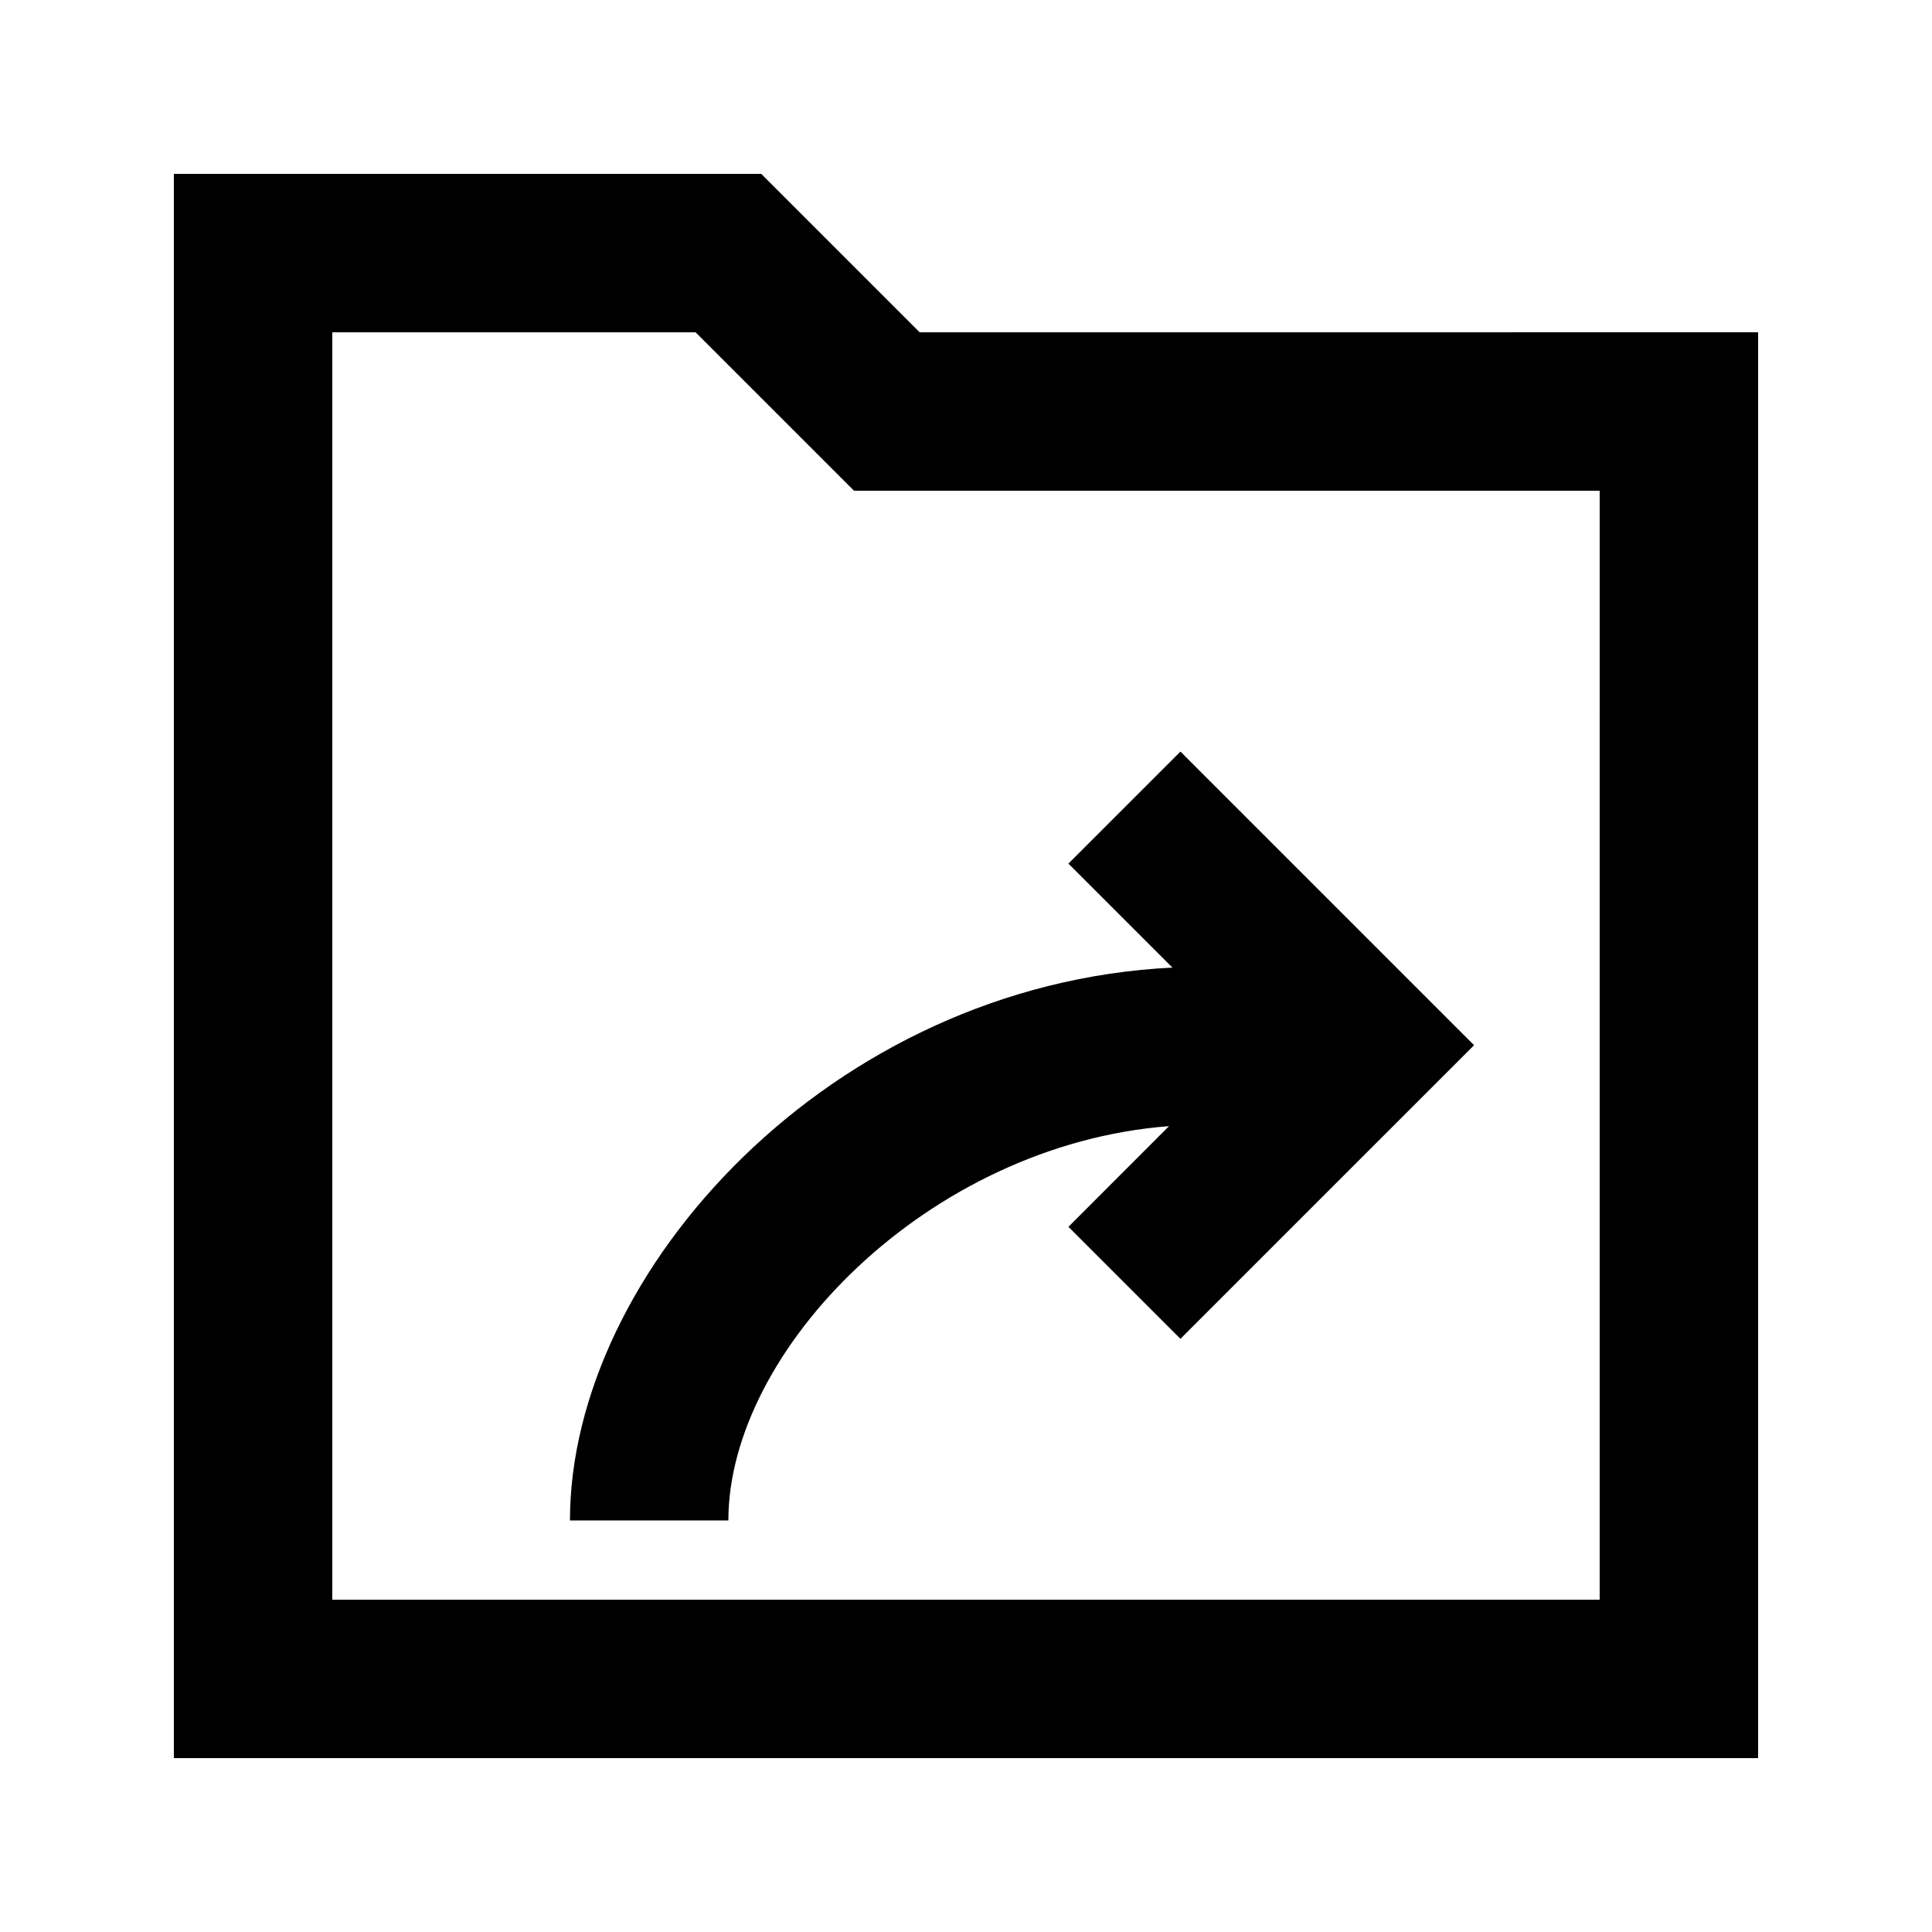
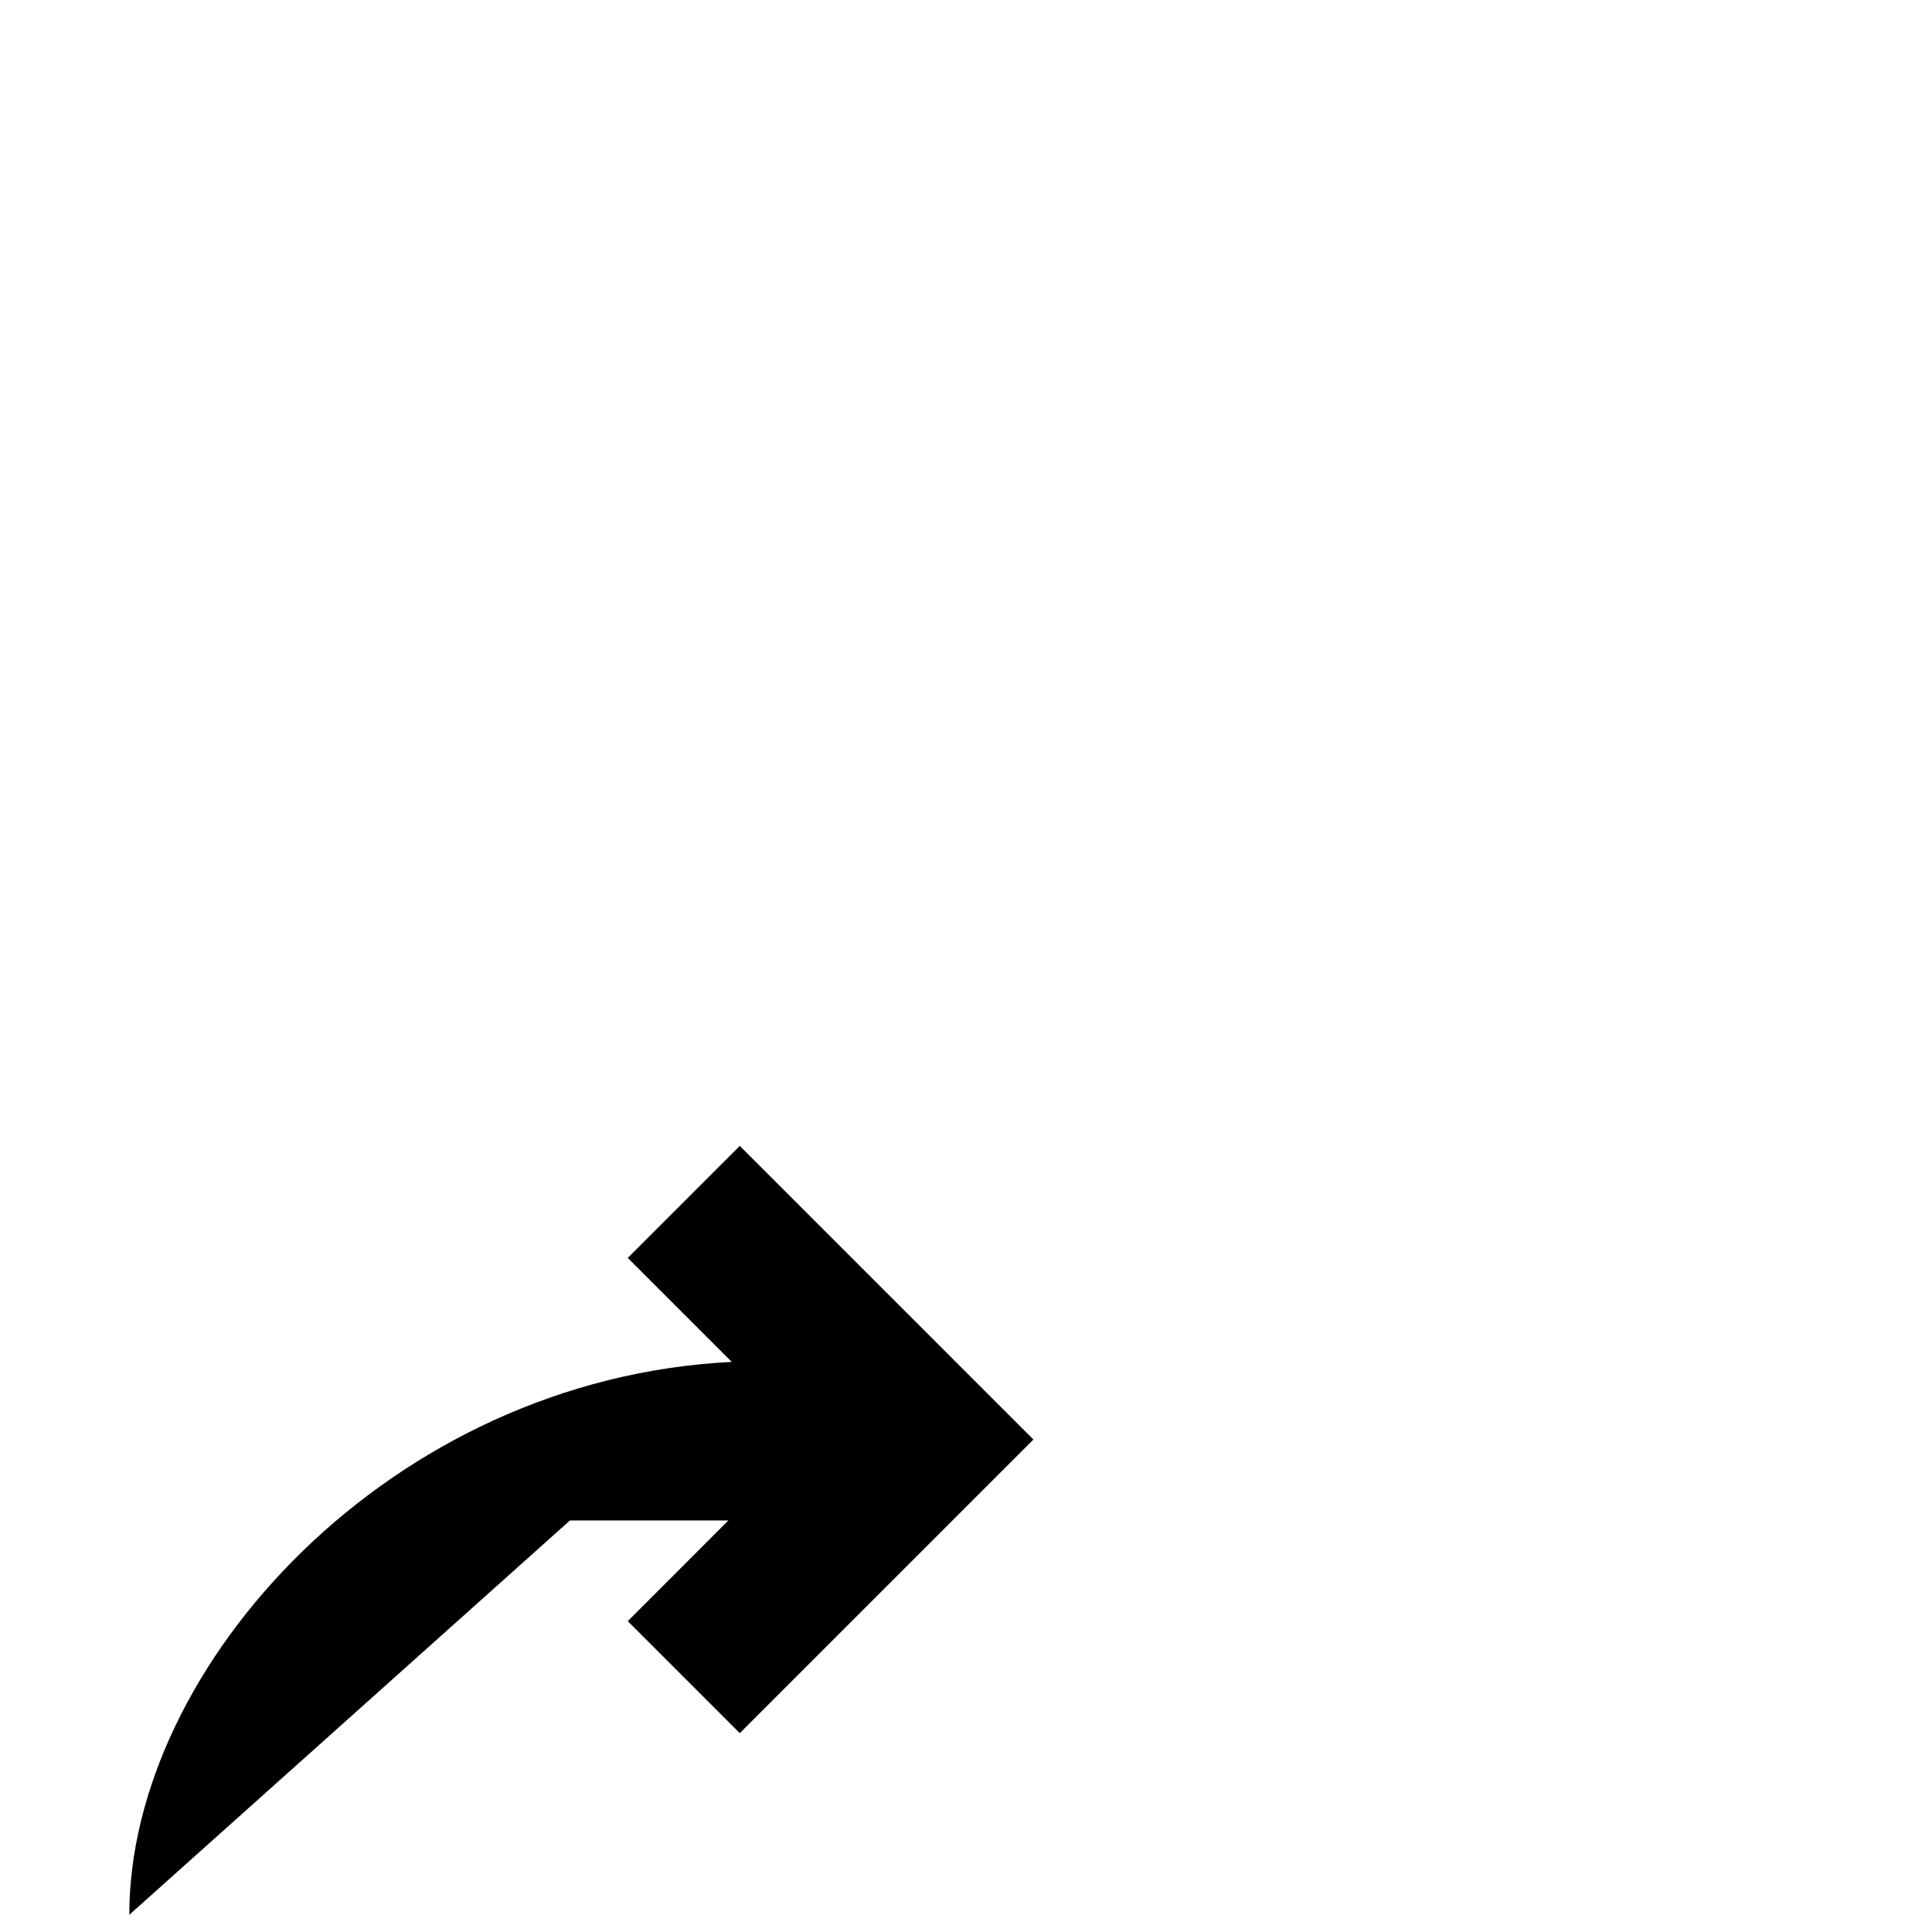
<svg xmlns="http://www.w3.org/2000/svg" fill="#000000" width="800px" height="800px" version="1.1" viewBox="144 144 512 512">
  <g>
-     <path d="m387.72 232.06-41.984-41.984h-155.66v419.84h419.84v-377.86zm180.21 335.87h-335.87v-335.87h96.27l41.984 41.984h197.62z" />
-     <path d="m295.04 546.94h41.984c0-45.09 52.965-99.605 116.78-104.5l-26.66 26.68 29.684 29.684 77.816-77.812-77.816-77.816-29.684 29.684 27.562 27.562c-90.516 4.445-159.66 80.562-159.66 146.52z" />
+     <path d="m295.04 546.94h41.984l-26.66 26.68 29.684 29.684 77.816-77.812-77.816-77.816-29.684 29.684 27.562 27.562c-90.516 4.445-159.66 80.562-159.66 146.52z" />
  </g>
</svg>